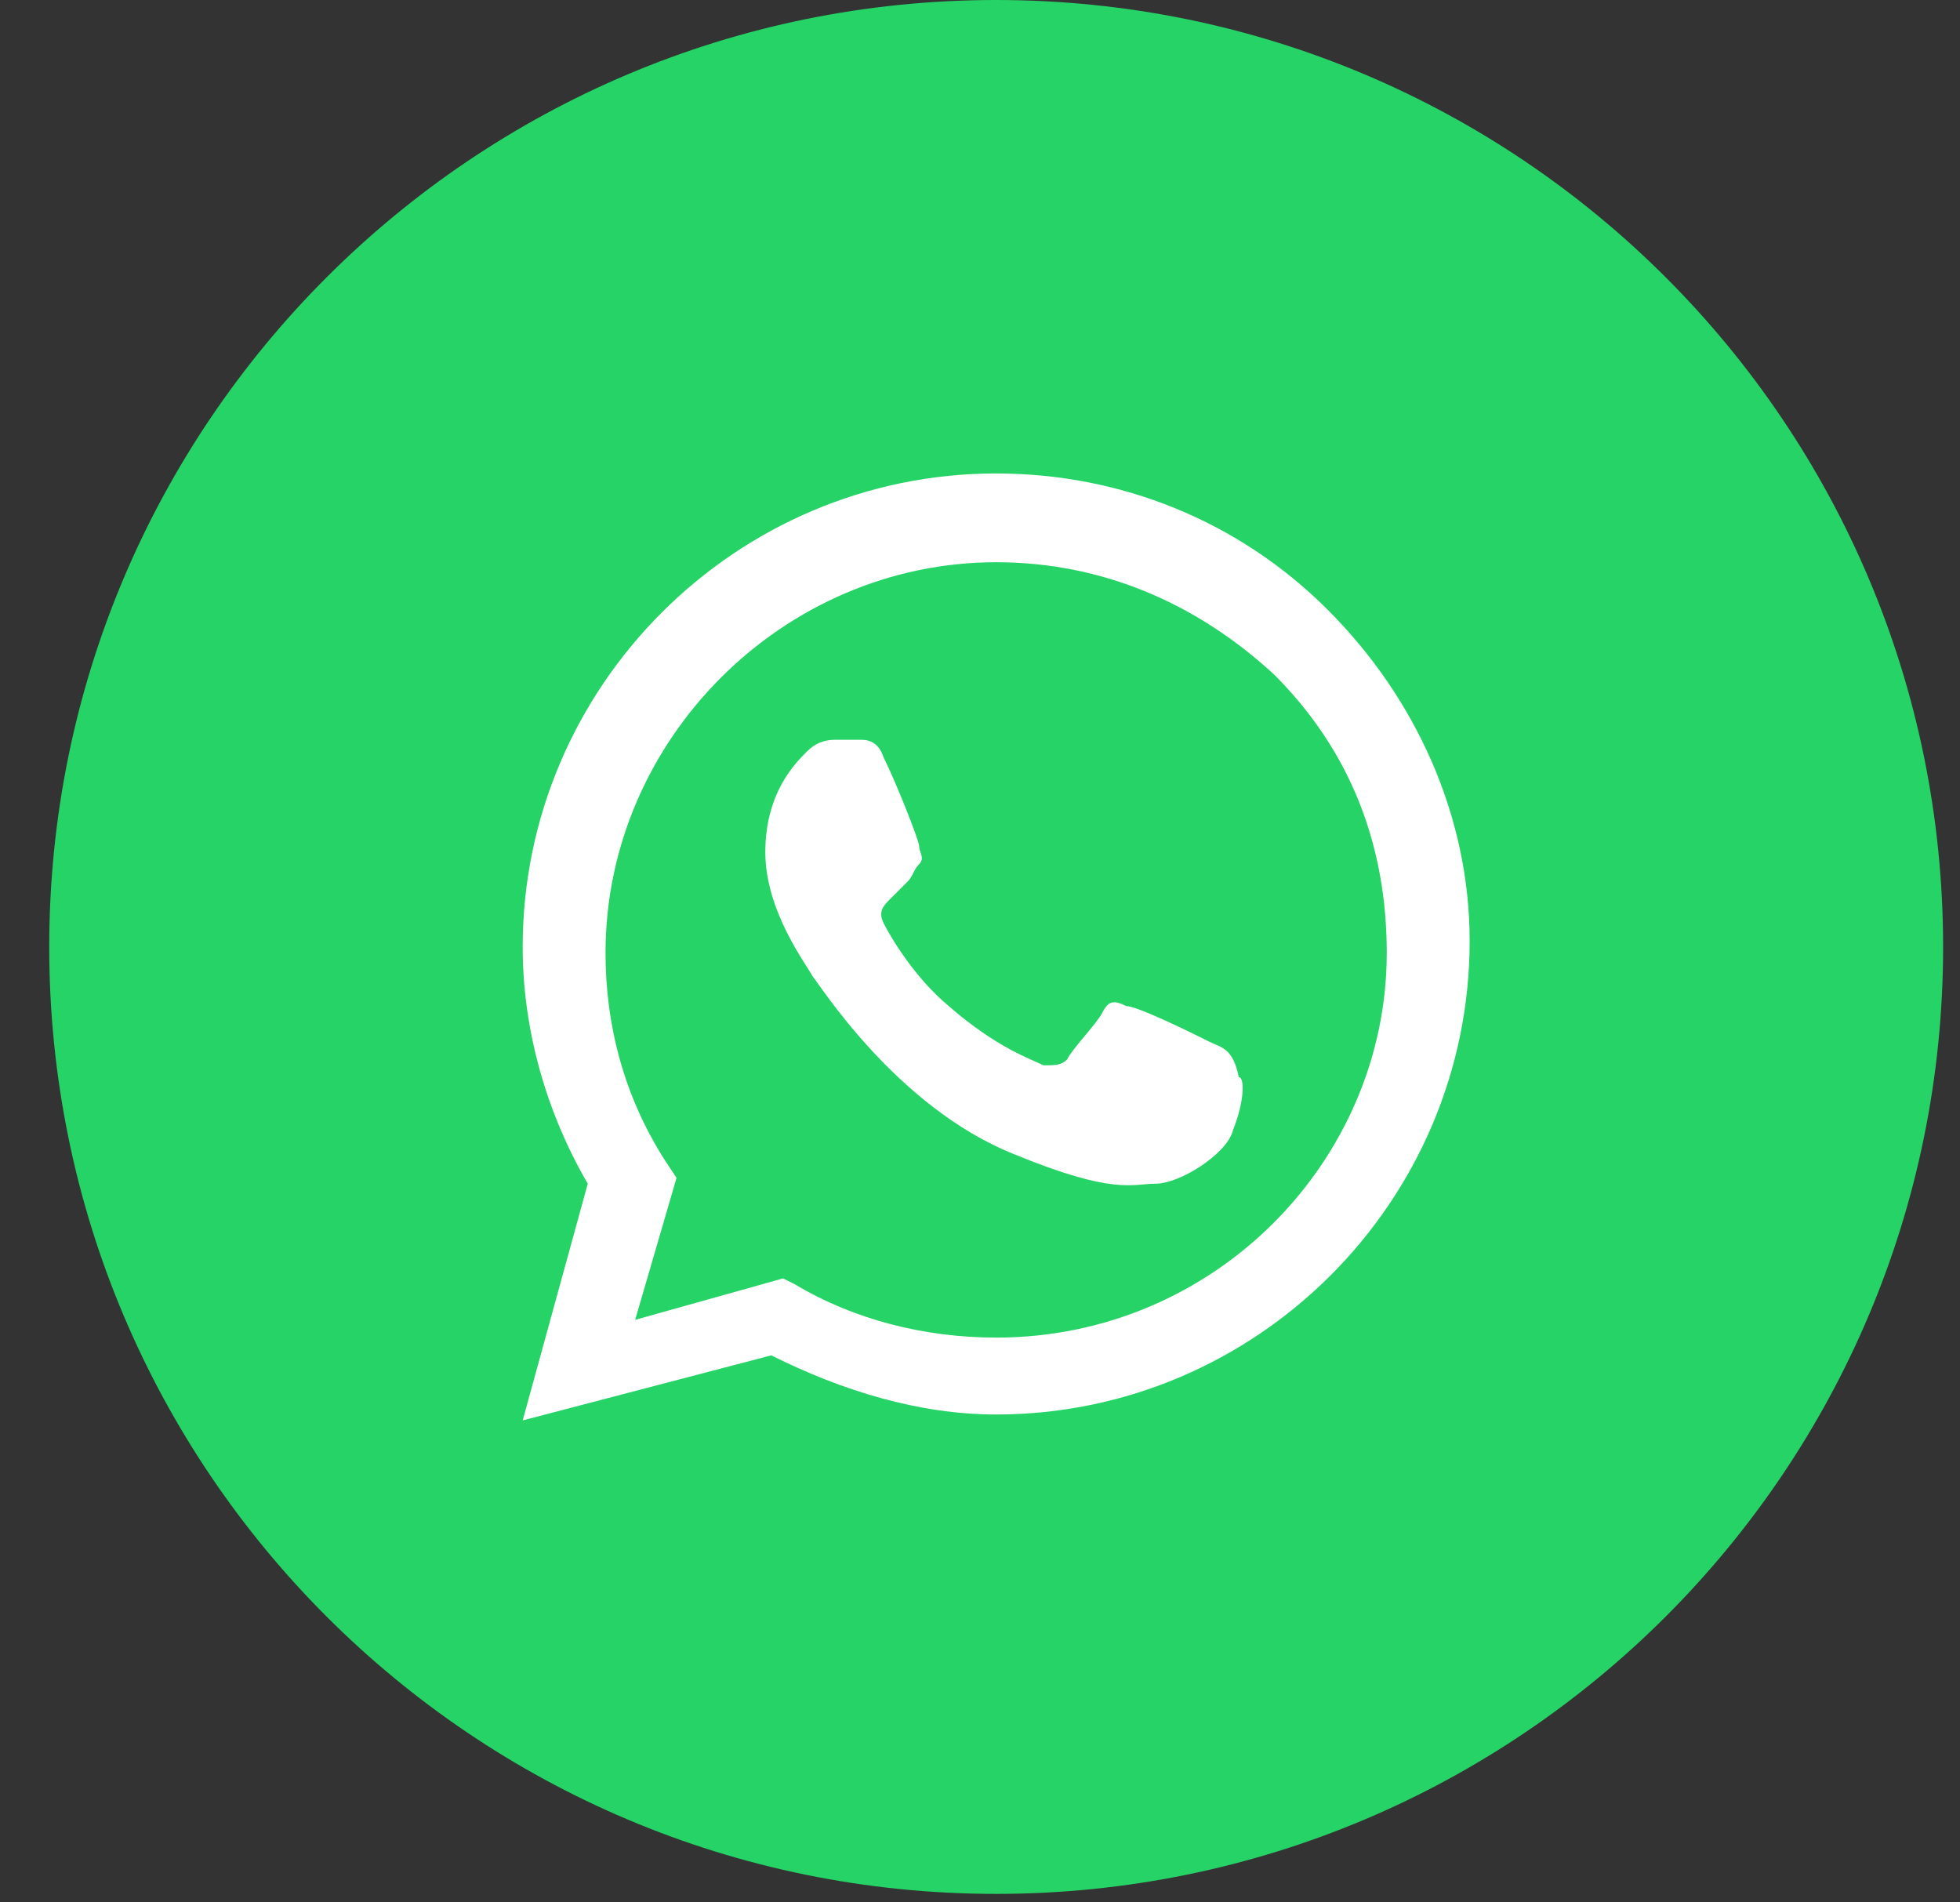
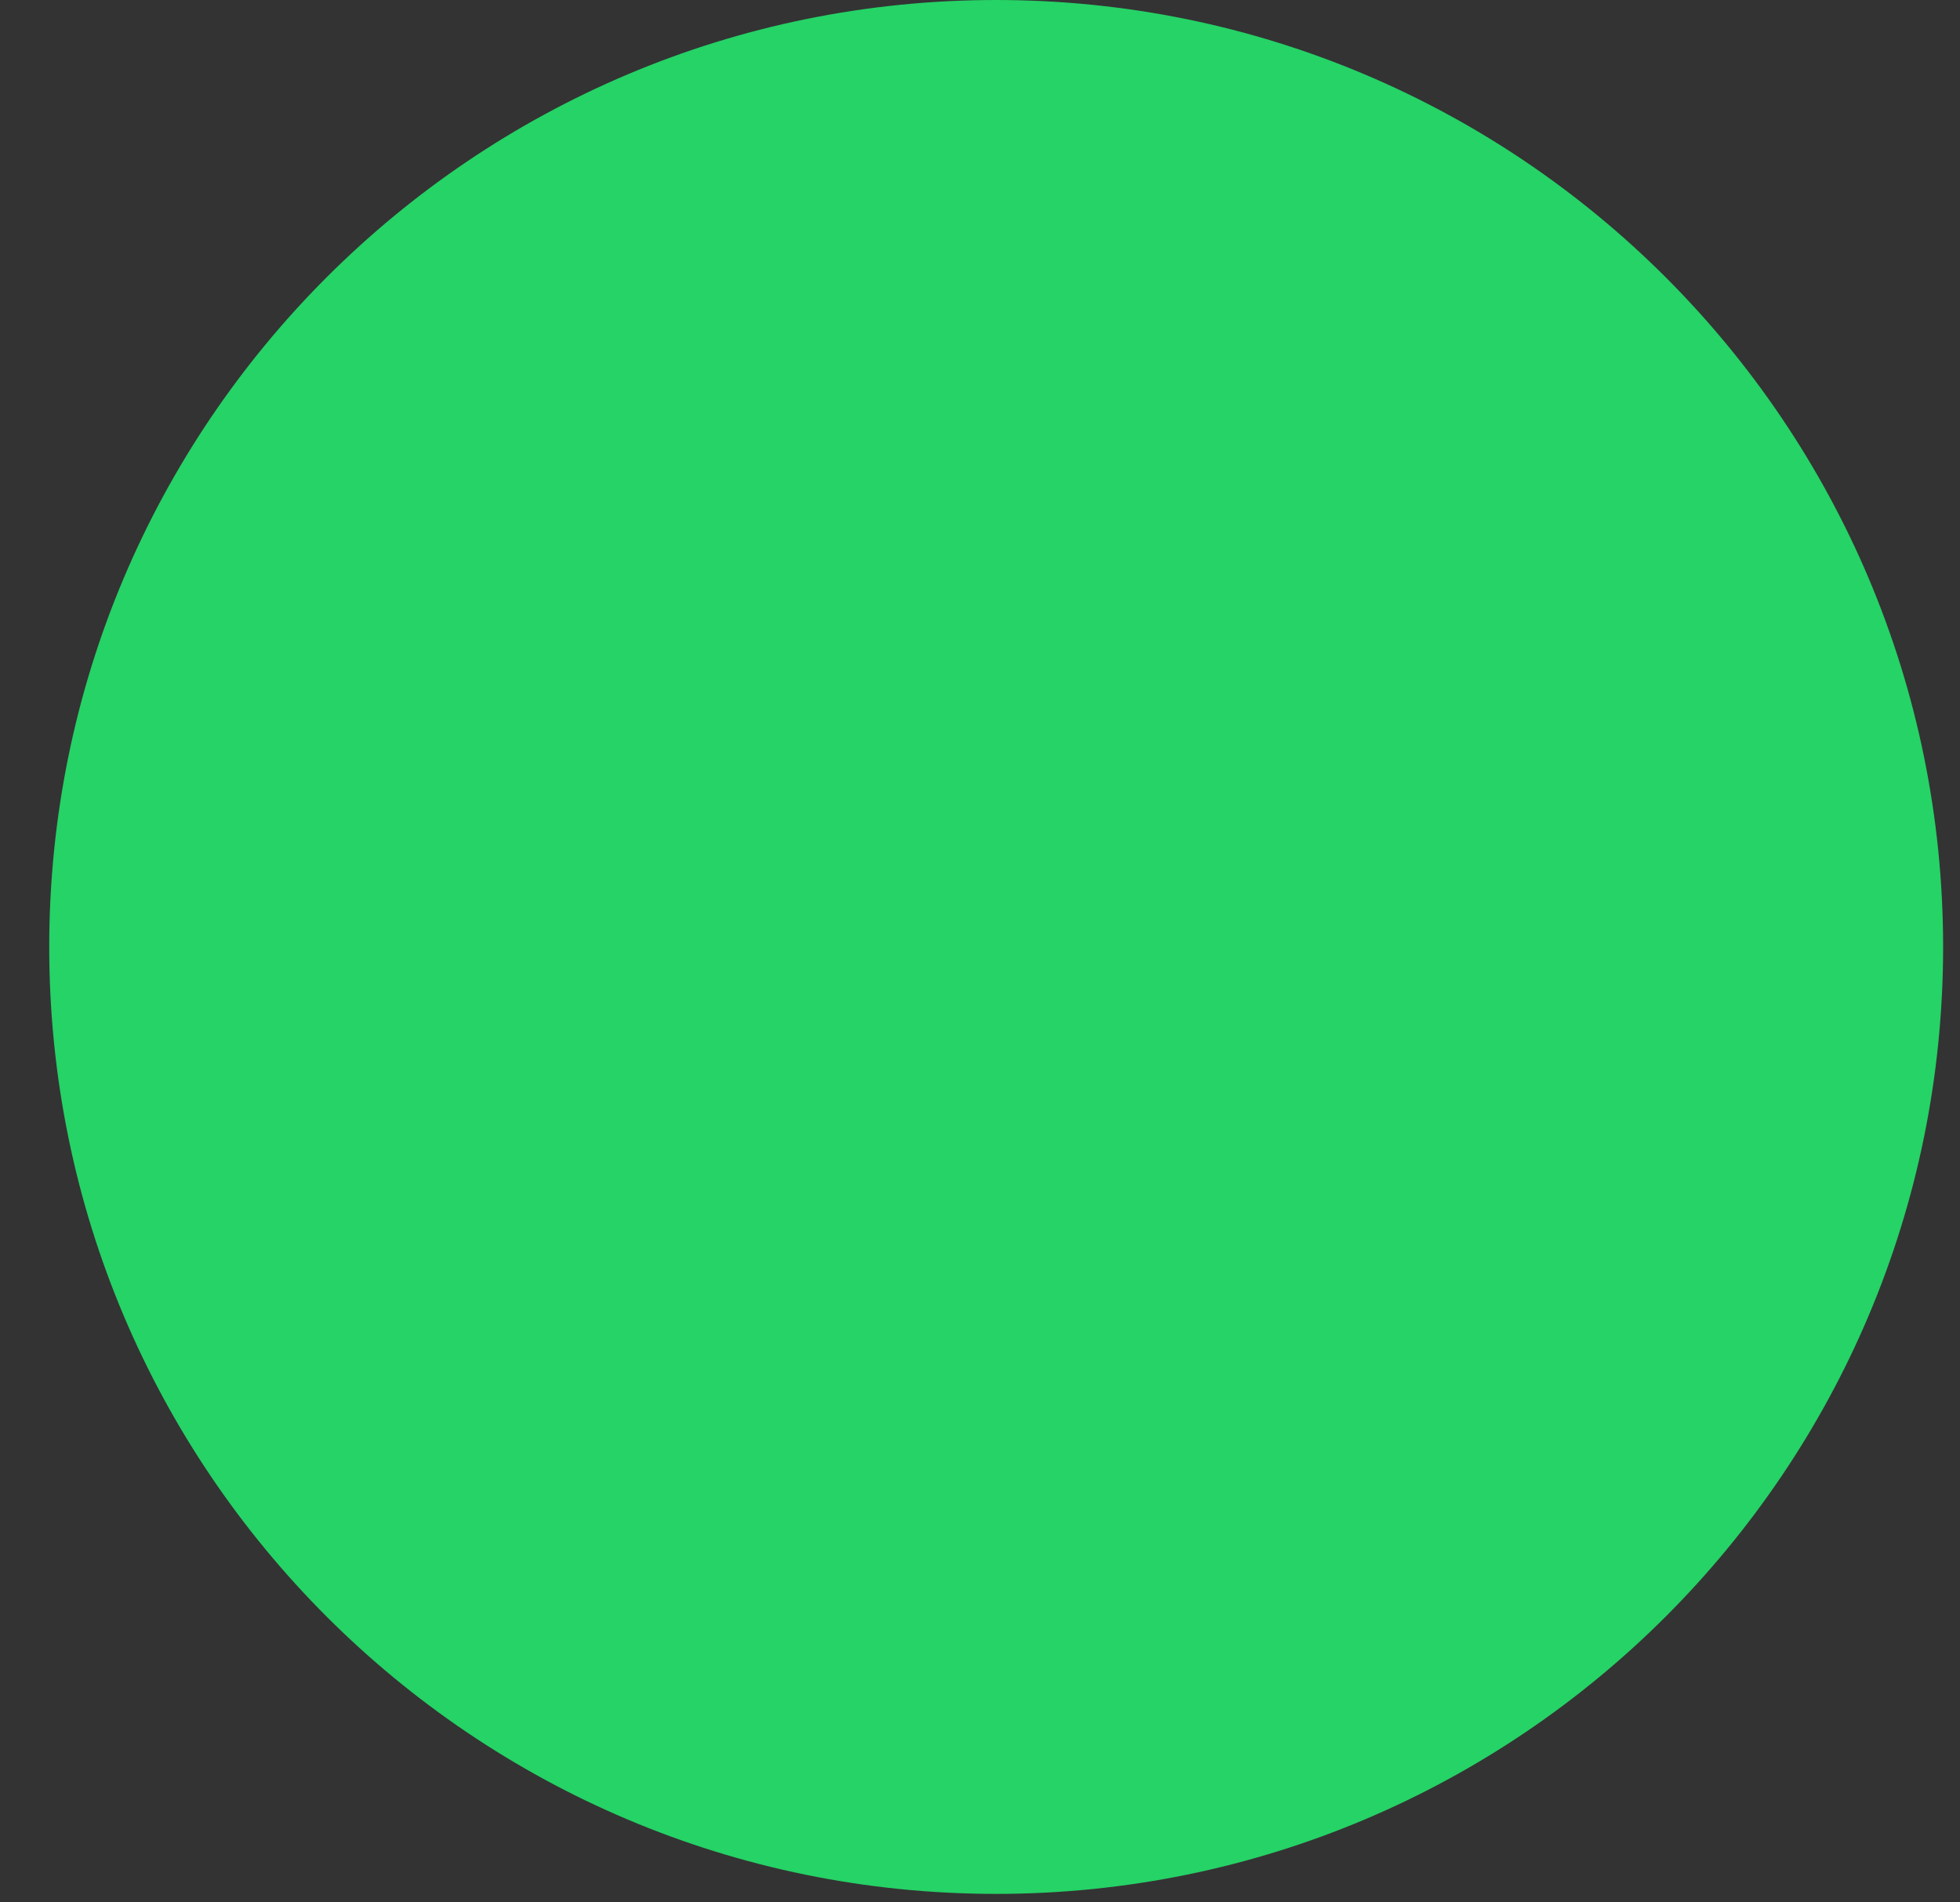
<svg xmlns="http://www.w3.org/2000/svg" width="34" height="33" viewBox="0 0 34 33" fill="none">
  <rect x="0" y="0" width="34" height="33" fill="#333333" stroke="none" />
  <path d="M0.854 16.427C0.854 25.499 8.208 32.853 17.28 32.853C26.352 32.853 33.707 25.499 33.707 16.427C33.707 7.354 26.352 0 17.28 0C8.208 0 0.854 7.354 0.854 16.427Z" fill="#25D366" />
-   <path fill-rule="evenodd" clip-rule="evenodd" d="M23.029 10.575C21.489 9.035 19.436 8.213 17.28 8.213C12.763 8.213 9.067 11.909 9.067 16.427C9.067 17.864 9.478 19.301 10.196 20.533L9.067 24.64L13.379 23.511C14.611 24.127 15.945 24.537 17.28 24.537C21.797 24.537 25.494 20.841 25.494 16.324C25.494 14.168 24.57 12.115 23.029 10.575ZM17.28 23.203C16.048 23.203 14.816 22.895 13.79 22.279L13.584 22.176L11.018 22.895L11.736 20.431L11.531 20.123C10.812 18.993 10.504 17.761 10.504 16.529C10.504 12.833 13.584 9.753 17.28 9.753C19.128 9.753 20.771 10.472 22.105 11.704C23.44 13.039 24.056 14.681 24.056 16.529C24.056 20.123 21.079 23.203 17.28 23.203ZM20.976 18.069C20.771 17.967 19.744 17.453 19.539 17.453C19.334 17.351 19.231 17.351 19.128 17.556C19.026 17.761 18.615 18.172 18.512 18.377C18.41 18.48 18.307 18.48 18.102 18.48C17.896 18.377 17.28 18.172 16.459 17.453C15.843 16.94 15.432 16.221 15.329 16.016C15.227 15.811 15.329 15.708 15.432 15.605C15.535 15.503 15.637 15.4 15.74 15.297C15.843 15.195 15.843 15.092 15.945 14.989C16.048 14.887 15.945 14.784 15.945 14.681C15.945 14.579 15.535 13.552 15.329 13.141C15.227 12.833 15.021 12.833 14.919 12.833C14.816 12.833 14.713 12.833 14.508 12.833C14.405 12.833 14.2 12.833 13.995 13.039C13.79 13.244 13.276 13.757 13.276 14.784C13.276 15.811 13.995 16.735 14.098 16.94C14.2 17.043 15.535 19.199 17.588 20.02C19.334 20.739 19.642 20.533 20.052 20.533C20.463 20.533 21.284 20.02 21.387 19.609C21.592 19.096 21.592 18.685 21.489 18.685C21.387 18.172 21.181 18.172 20.976 18.069Z" fill="white" />
</svg>